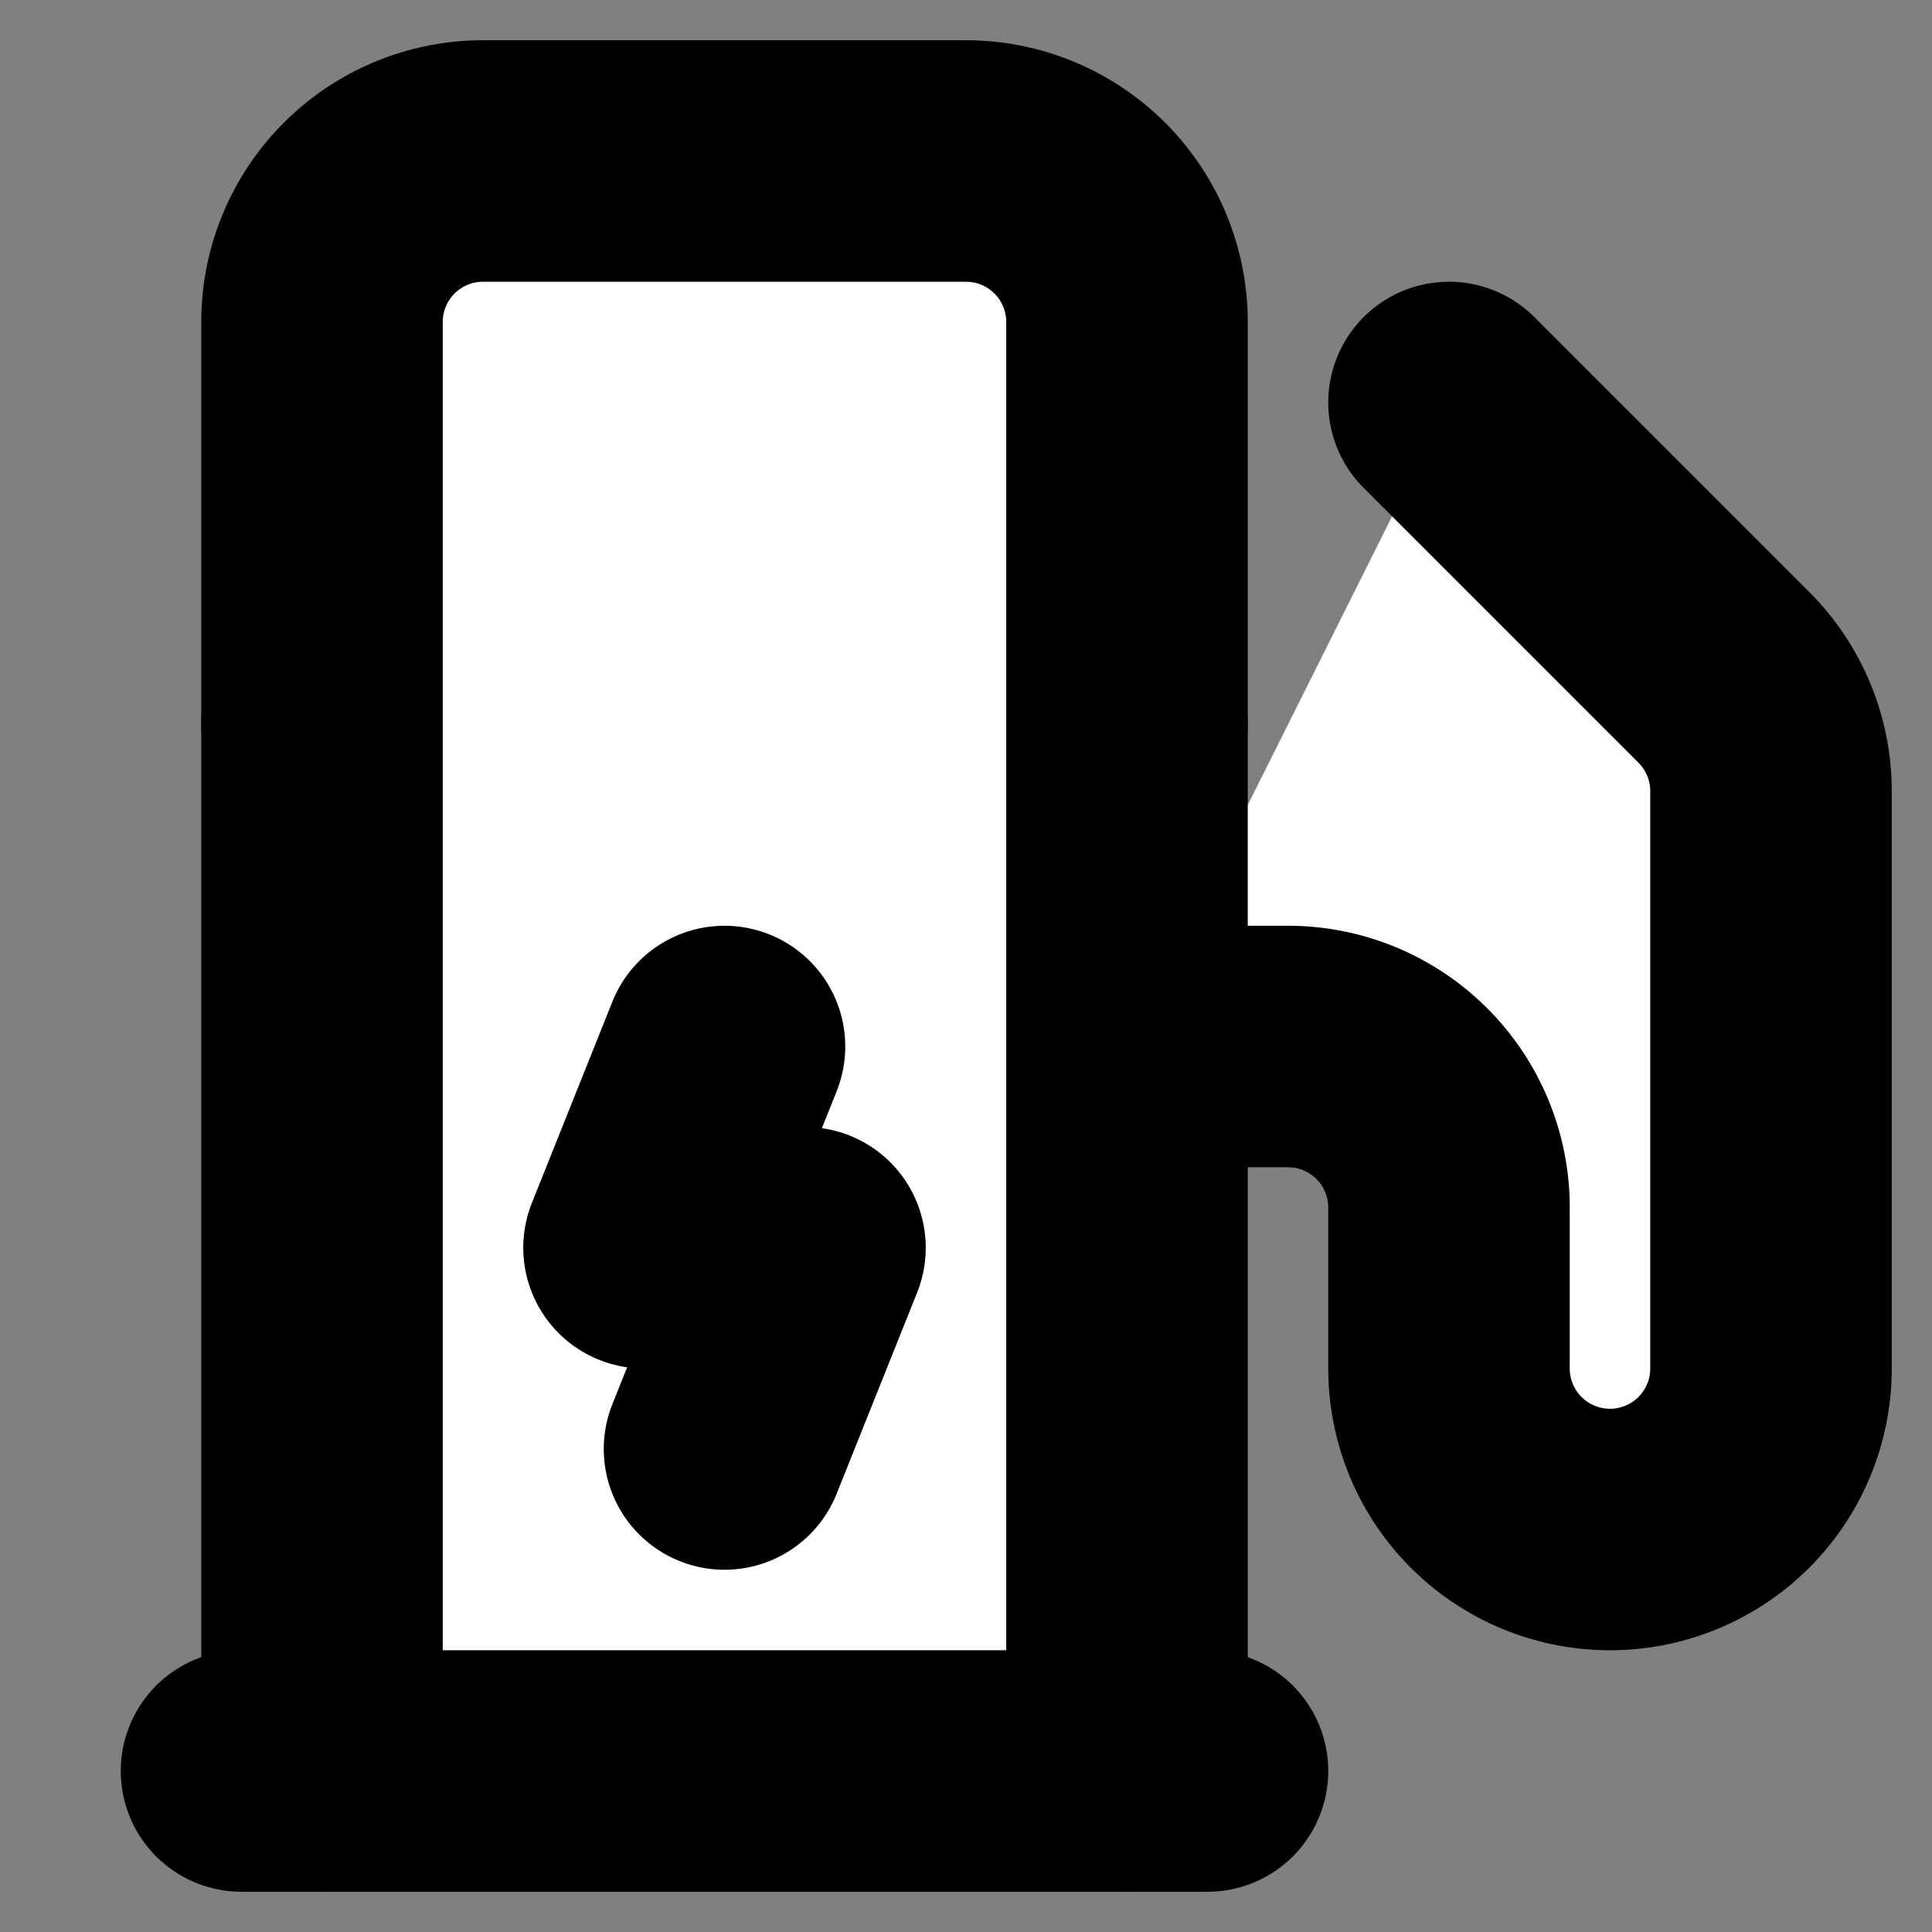
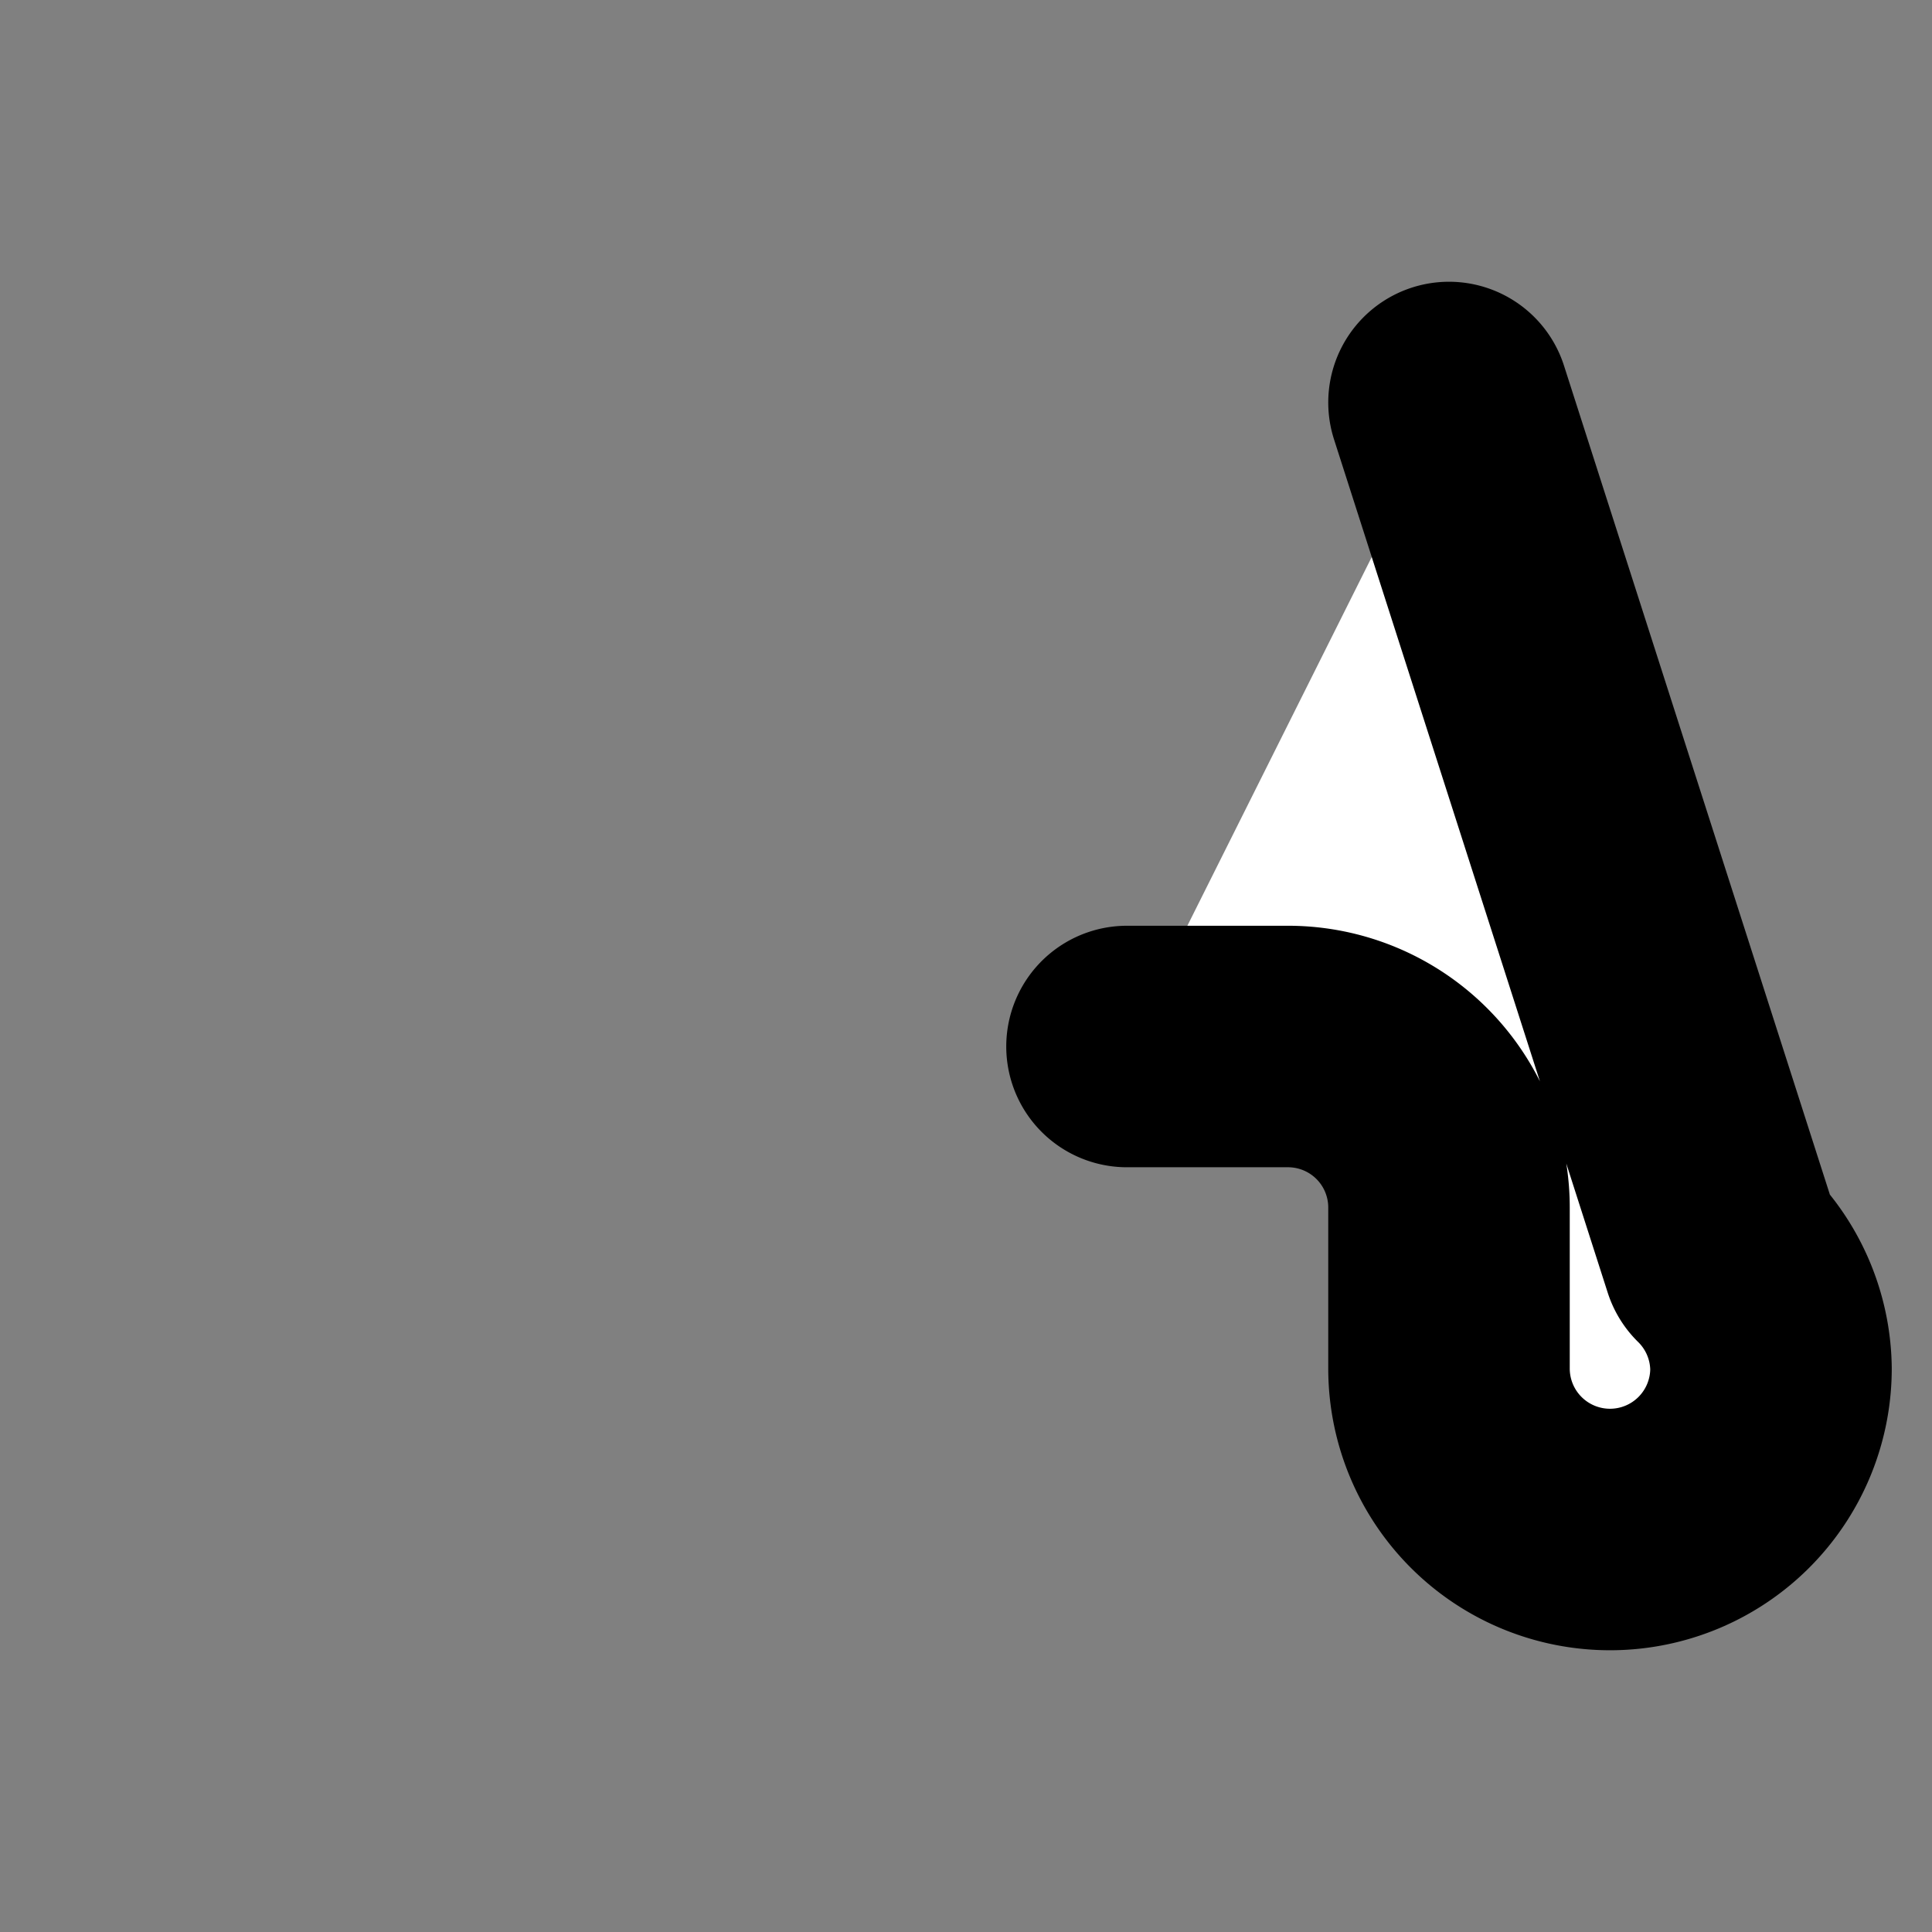
<svg xmlns="http://www.w3.org/2000/svg" width="24" height="24" viewBox="0 0 24 24" fill="#fff" stroke="currentColor" stroke-width="3" stroke-linecap="round" stroke-linejoin="round" class="lucide lucide-icon">
  <rect x="0" y="0" width="24" height="24" fill="#808080" stroke="none" />
  <style>
        @media screen and (prefers-color-scheme: light) {
          svg { fill: transparent !important; }
        }
        @media screen and (prefers-color-scheme: dark) {
          svg { stroke: #fff; fill: transparent !important; }
        }
      </style>
-   <path d="M14 13h2a2 2 0 0 1 2 2v2a2 2 0 1 0 4 0V9.8a2 2 0 0 0-.6-1.4L18 5" />
-   <path d="M4 9h10" />
-   <path d="M14 22V4a2 2 0 0 0-2-2H6a2 2 0 0 0-2 2v18" />
-   <path d="M3 22h12" />
-   <path d="m9 13-1 2.5h2L9 18" />
+   <path d="M14 13h2a2 2 0 0 1 2 2v2a2 2 0 1 0 4 0a2 2 0 0 0-.6-1.4L18 5" />
</svg>